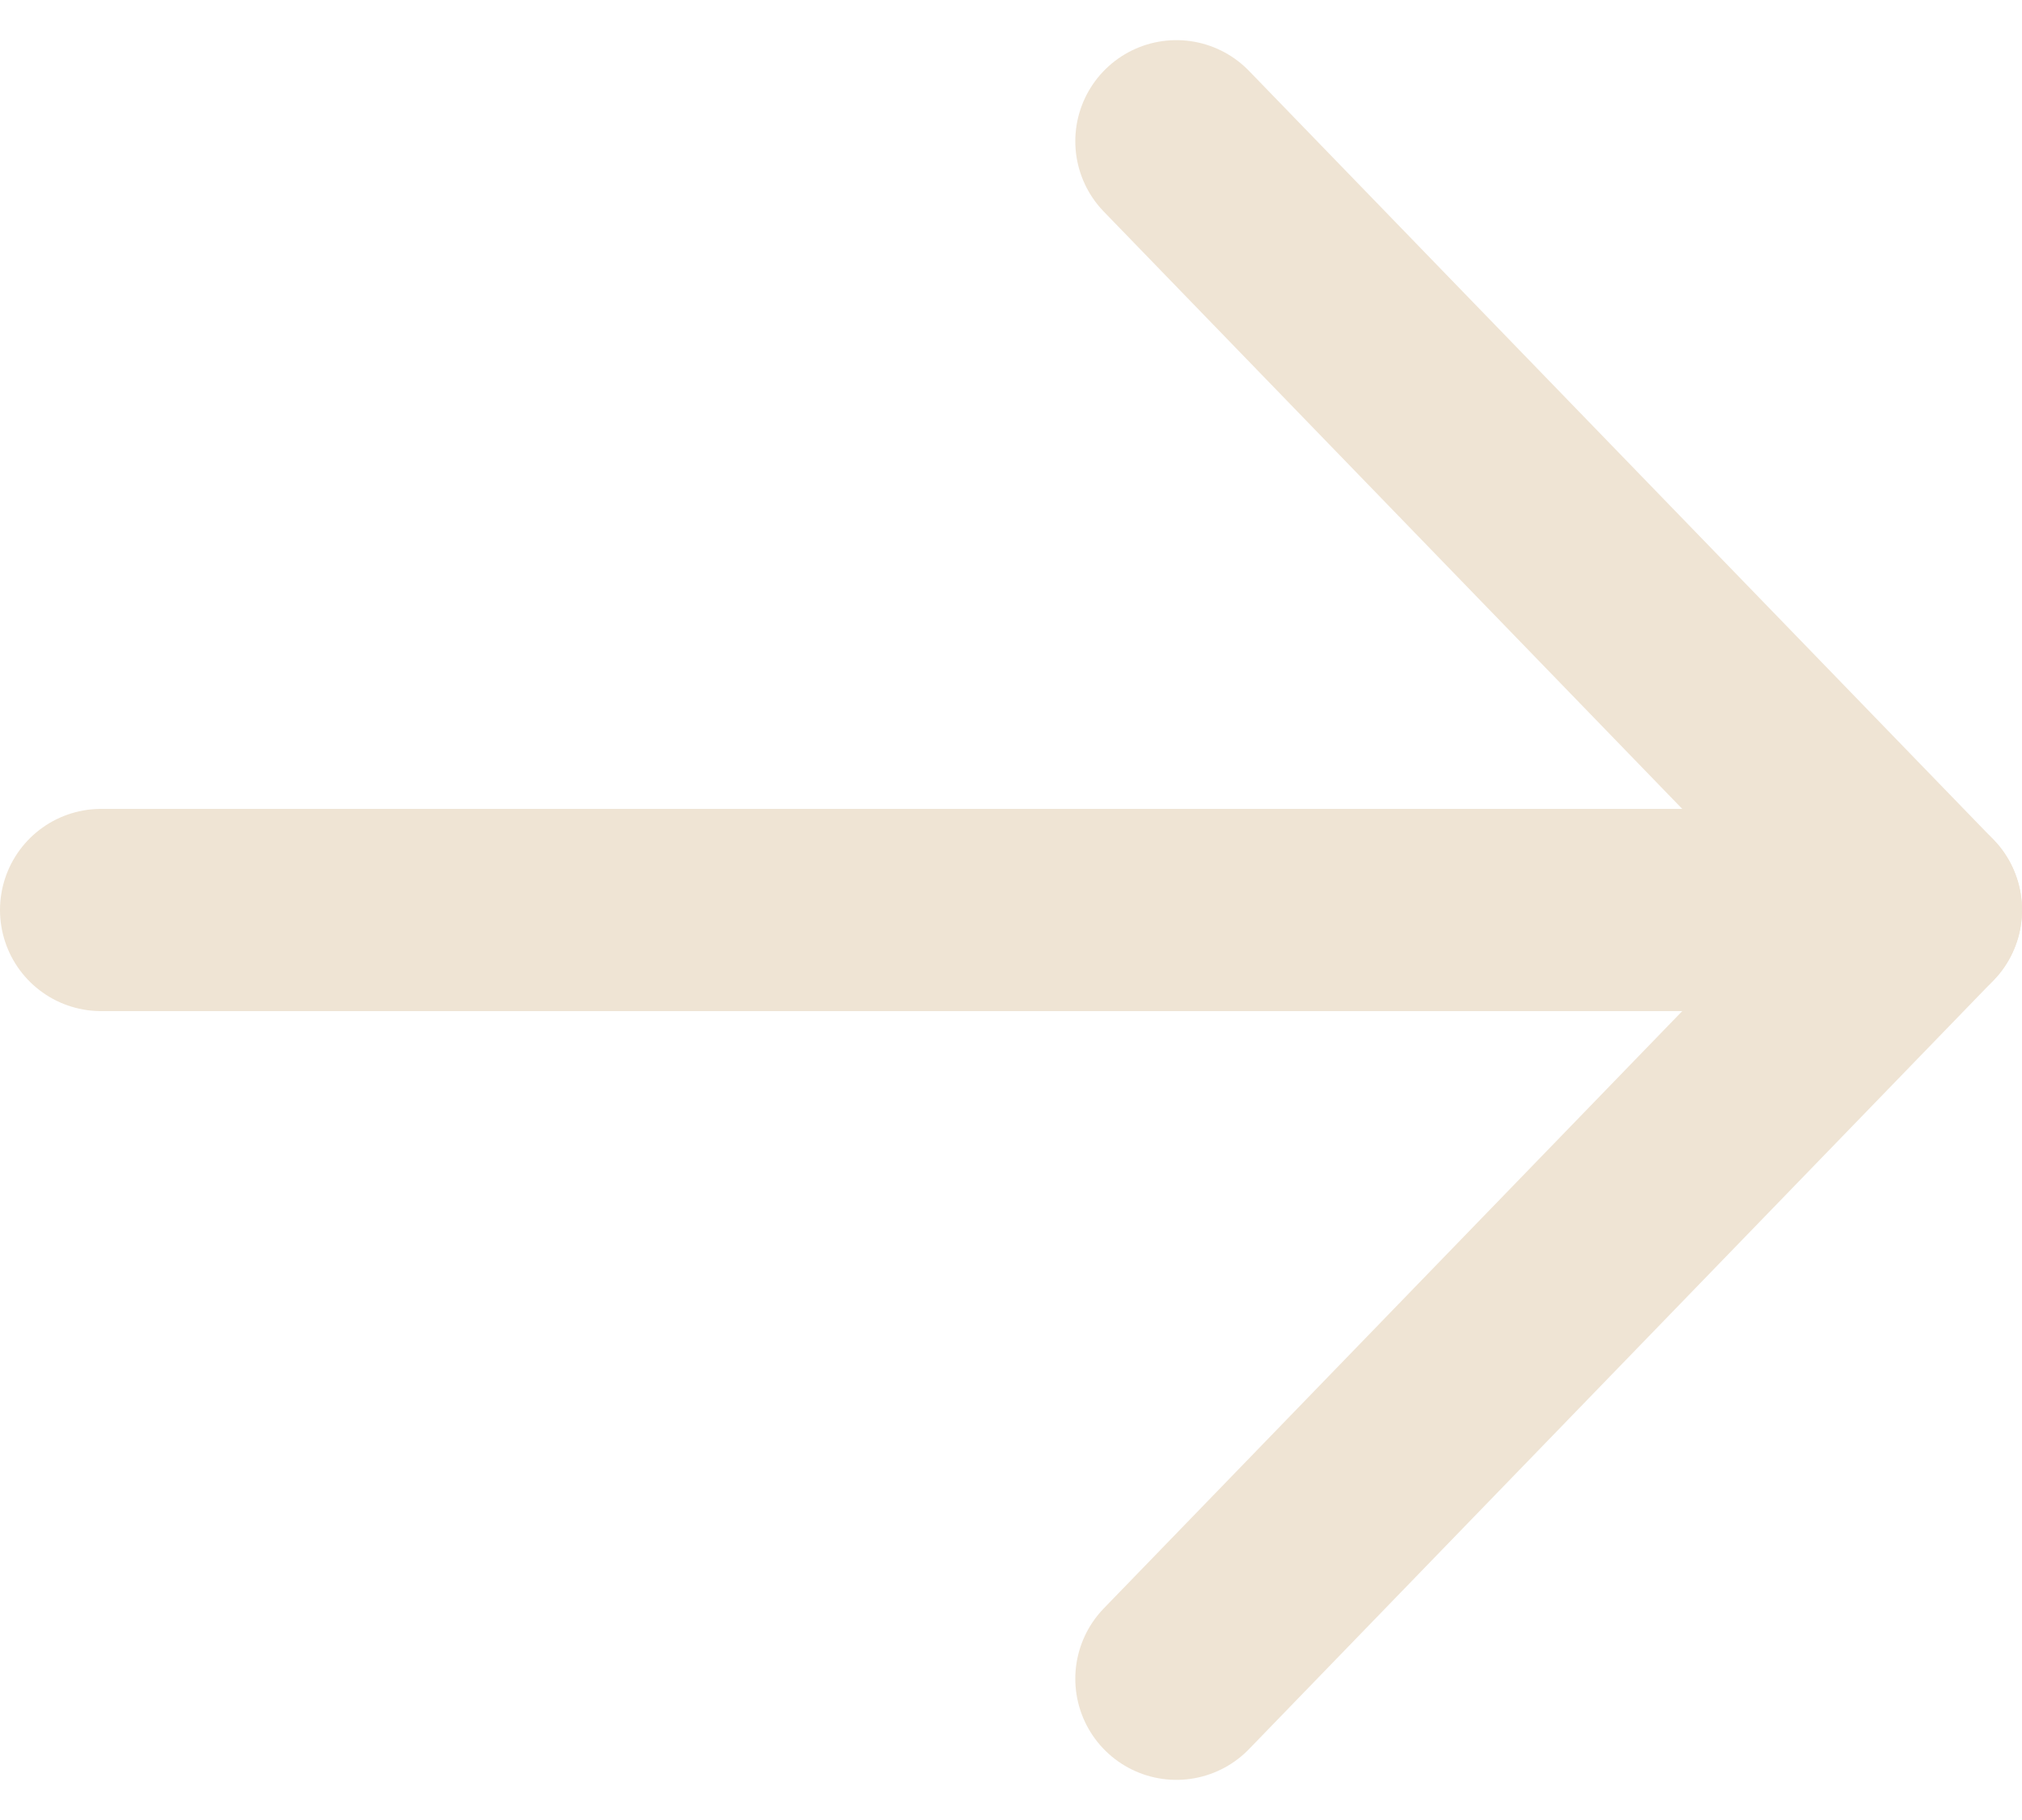
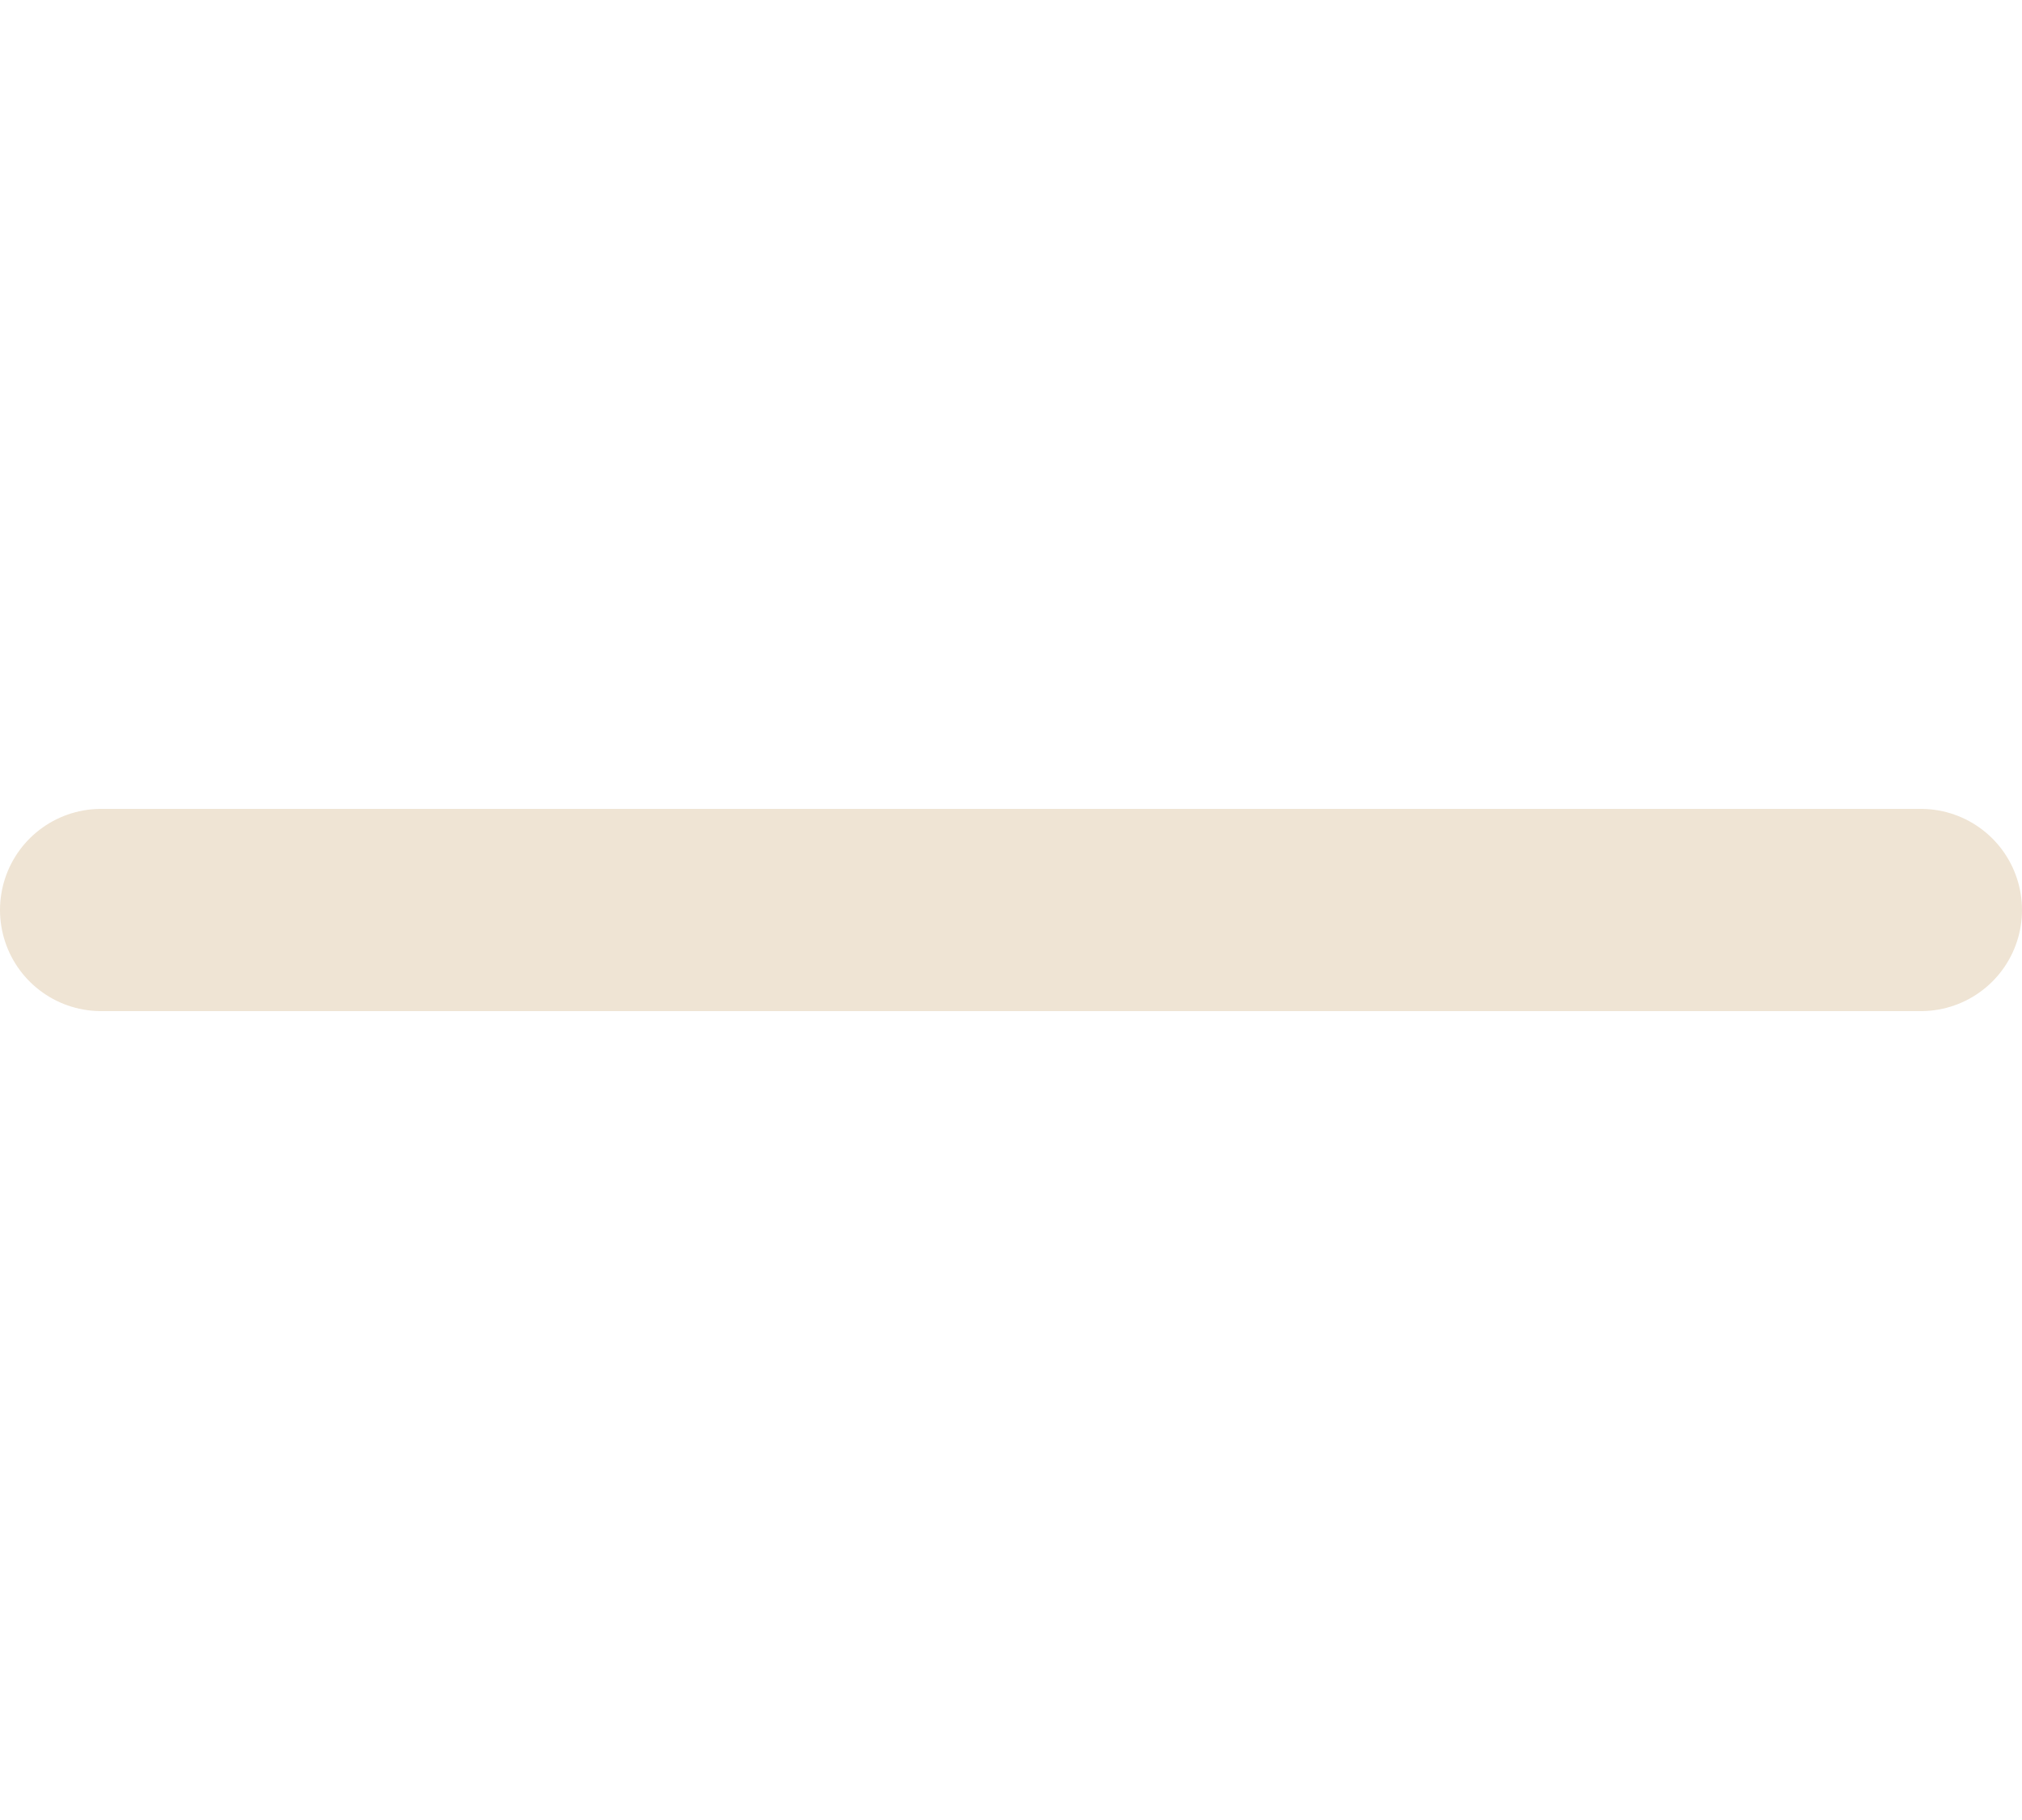
<svg xmlns="http://www.w3.org/2000/svg" width="20" height="18" viewBox="0 0 20 18" fill="none">
  <path d="M1 9L19 9" stroke="#EFE4D4" stroke-width="2" stroke-linecap="round" stroke-linejoin="round" />
-   <path d="M11.636 1.397L19 9L11.636 16.603" stroke="#EFE4D4" stroke-width="2" stroke-linecap="round" stroke-linejoin="round" />
</svg>